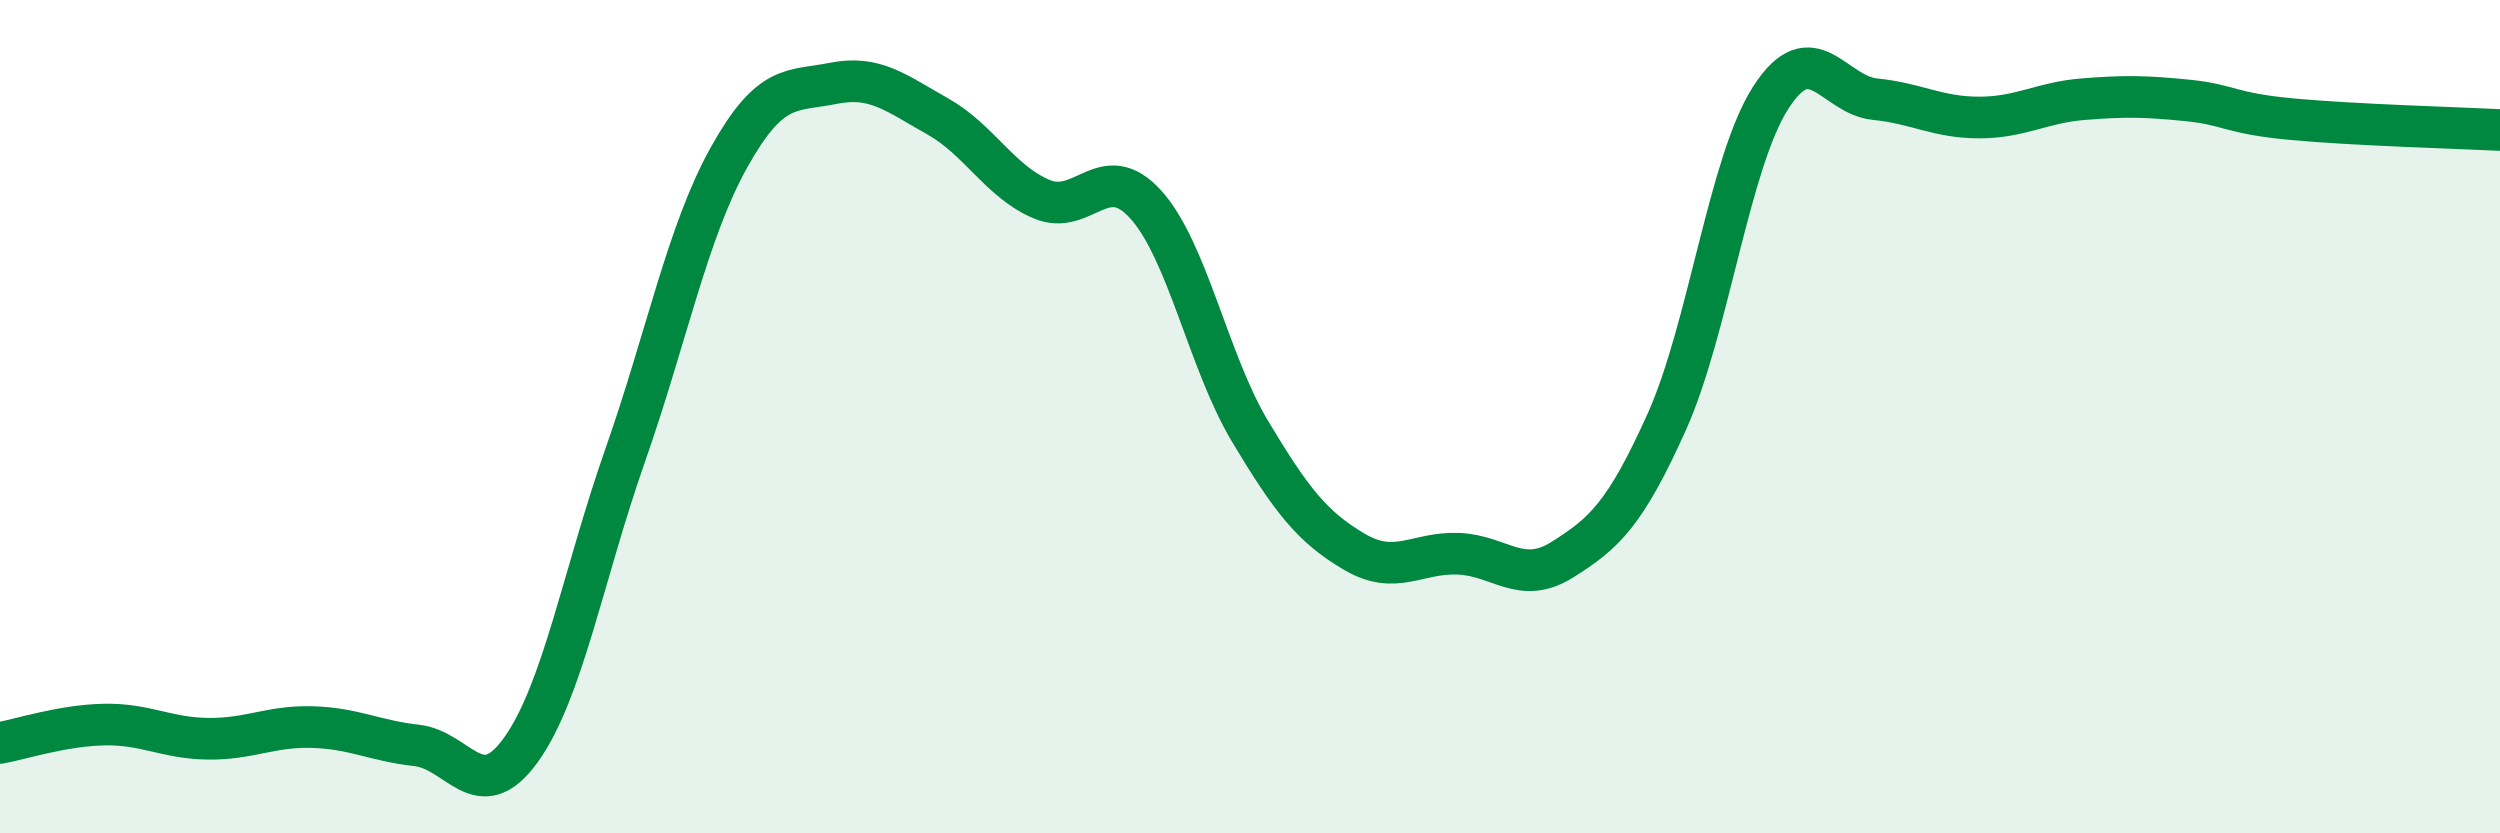
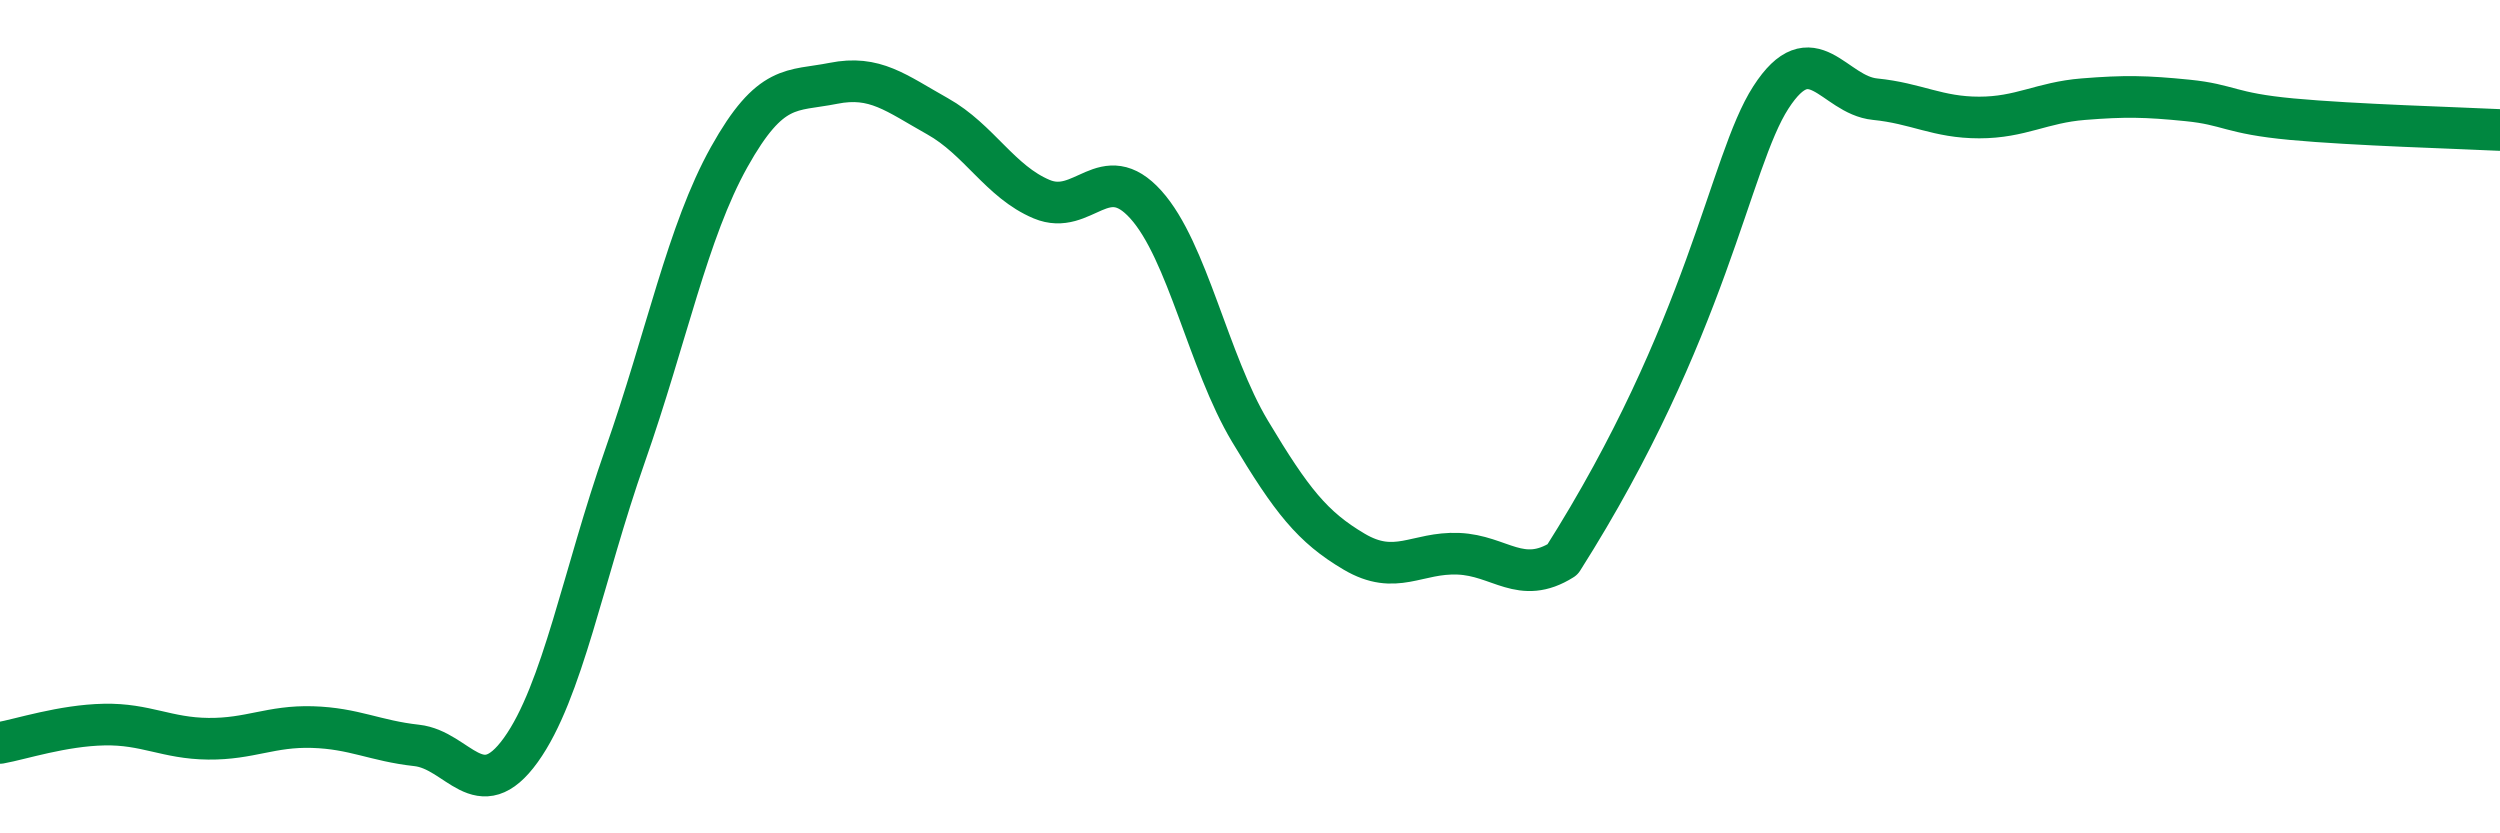
<svg xmlns="http://www.w3.org/2000/svg" width="60" height="20" viewBox="0 0 60 20">
-   <path d="M 0,17.83 C 0.5,17.74 1.5,17.41 2.5,17.39 C 3.5,17.37 4,17.72 5,17.73 C 6,17.74 6.5,17.42 7.5,17.45 C 8.5,17.48 9,17.78 10,17.89 C 11,18 11.5,19.39 12.5,18 C 13.5,16.61 14,13.79 15,10.94 C 16,8.09 16.5,5.56 17.5,3.77 C 18.5,1.98 19,2.2 20,2 C 21,1.8 21.5,2.23 22.5,2.79 C 23.5,3.35 24,4.36 25,4.78 C 26,5.2 26.5,3.8 27.5,4.91 C 28.5,6.02 29,8.68 30,10.35 C 31,12.02 31.5,12.65 32.5,13.24 C 33.5,13.83 34,13.25 35,13.29 C 36,13.33 36.5,14.06 37.5,13.43 C 38.5,12.8 39,12.35 40,10.13 C 41,7.91 41.5,3.89 42.5,2.34 C 43.5,0.79 44,2.28 45,2.38 C 46,2.48 46.5,2.82 47.5,2.82 C 48.5,2.82 49,2.46 50,2.38 C 51,2.3 51.5,2.31 52.5,2.41 C 53.5,2.51 53.5,2.72 55,2.86 C 56.5,3 59,3.07 60,3.12L60 20L0 20Z" fill="#008740" opacity="0.1" stroke-linecap="round" stroke-linejoin="round" />
-   <path d="M 0,17.83 C 0.5,17.74 1.5,17.41 2.5,17.39 C 3.5,17.37 4,17.72 5,17.73 C 6,17.74 6.5,17.42 7.5,17.45 C 8.5,17.48 9,17.78 10,17.89 C 11,18 11.5,19.39 12.5,18 C 13.5,16.61 14,13.79 15,10.94 C 16,8.09 16.5,5.56 17.5,3.77 C 18.5,1.98 19,2.2 20,2 C 21,1.8 21.5,2.23 22.5,2.79 C 23.5,3.35 24,4.36 25,4.78 C 26,5.2 26.5,3.8 27.5,4.91 C 28.5,6.02 29,8.68 30,10.35 C 31,12.02 31.5,12.65 32.5,13.24 C 33.5,13.83 34,13.25 35,13.29 C 36,13.33 36.5,14.06 37.5,13.43 C 38.5,12.8 39,12.35 40,10.13 C 41,7.91 41.5,3.89 42.5,2.34 C 43.5,0.79 44,2.28 45,2.38 C 46,2.48 46.5,2.82 47.5,2.82 C 48.5,2.82 49,2.46 50,2.38 C 51,2.3 51.5,2.31 52.5,2.41 C 53.5,2.51 53.5,2.72 55,2.86 C 56.5,3 59,3.07 60,3.12" stroke="#008740" stroke-width="1" fill="none" stroke-linecap="round" stroke-linejoin="round" />
+   <path d="M 0,17.83 C 0.5,17.74 1.5,17.41 2.5,17.39 C 3.5,17.37 4,17.72 5,17.73 C 6,17.74 6.5,17.42 7.5,17.45 C 8.5,17.48 9,17.78 10,17.89 C 11,18 11.5,19.39 12.5,18 C 13.5,16.61 14,13.79 15,10.94 C 16,8.09 16.5,5.56 17.5,3.77 C 18.5,1.98 19,2.2 20,2 C 21,1.8 21.5,2.23 22.5,2.79 C 23.5,3.35 24,4.36 25,4.78 C 26,5.2 26.5,3.8 27.5,4.91 C 28.5,6.02 29,8.68 30,10.35 C 31,12.02 31.5,12.65 32.5,13.24 C 33.5,13.83 34,13.25 35,13.29 C 36,13.33 36.5,14.06 37.5,13.43 C 41,7.91 41.5,3.89 42.5,2.34 C 43.5,0.79 44,2.28 45,2.38 C 46,2.48 46.5,2.82 47.5,2.82 C 48.5,2.82 49,2.46 50,2.38 C 51,2.3 51.5,2.31 52.5,2.41 C 53.5,2.51 53.5,2.72 55,2.86 C 56.5,3 59,3.07 60,3.12" stroke="#008740" stroke-width="1" fill="none" stroke-linecap="round" stroke-linejoin="round" />
</svg>